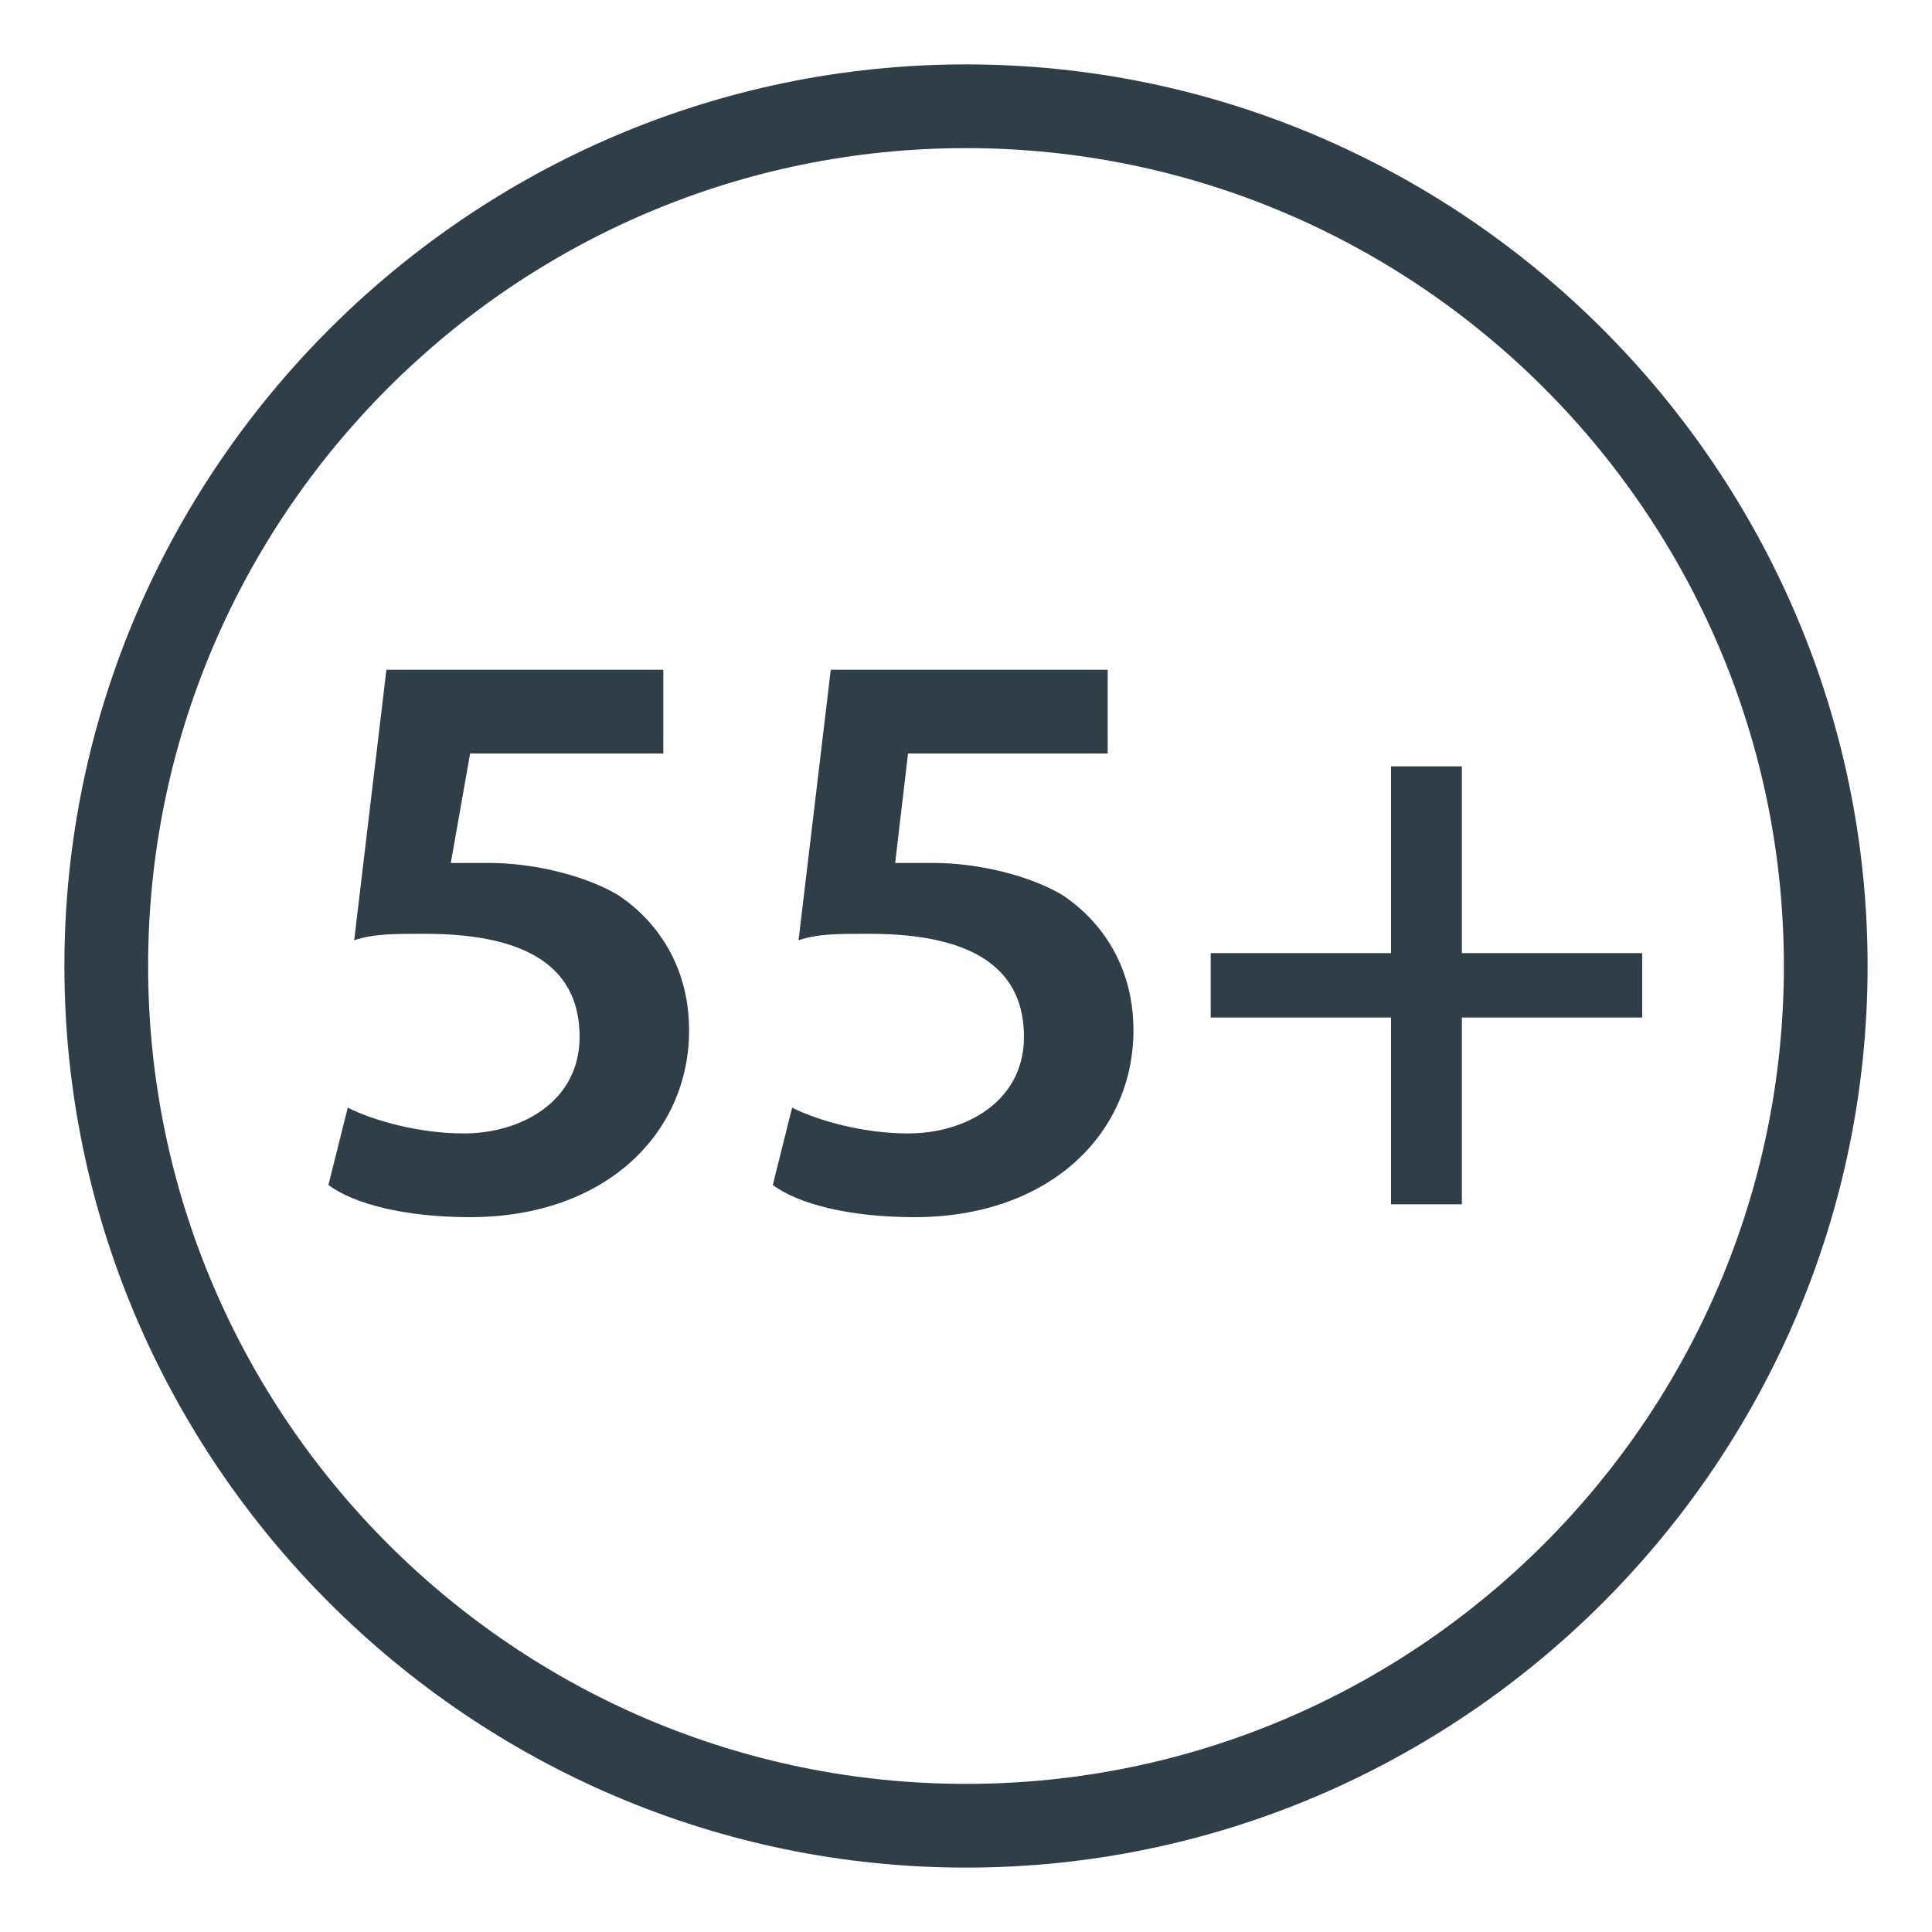
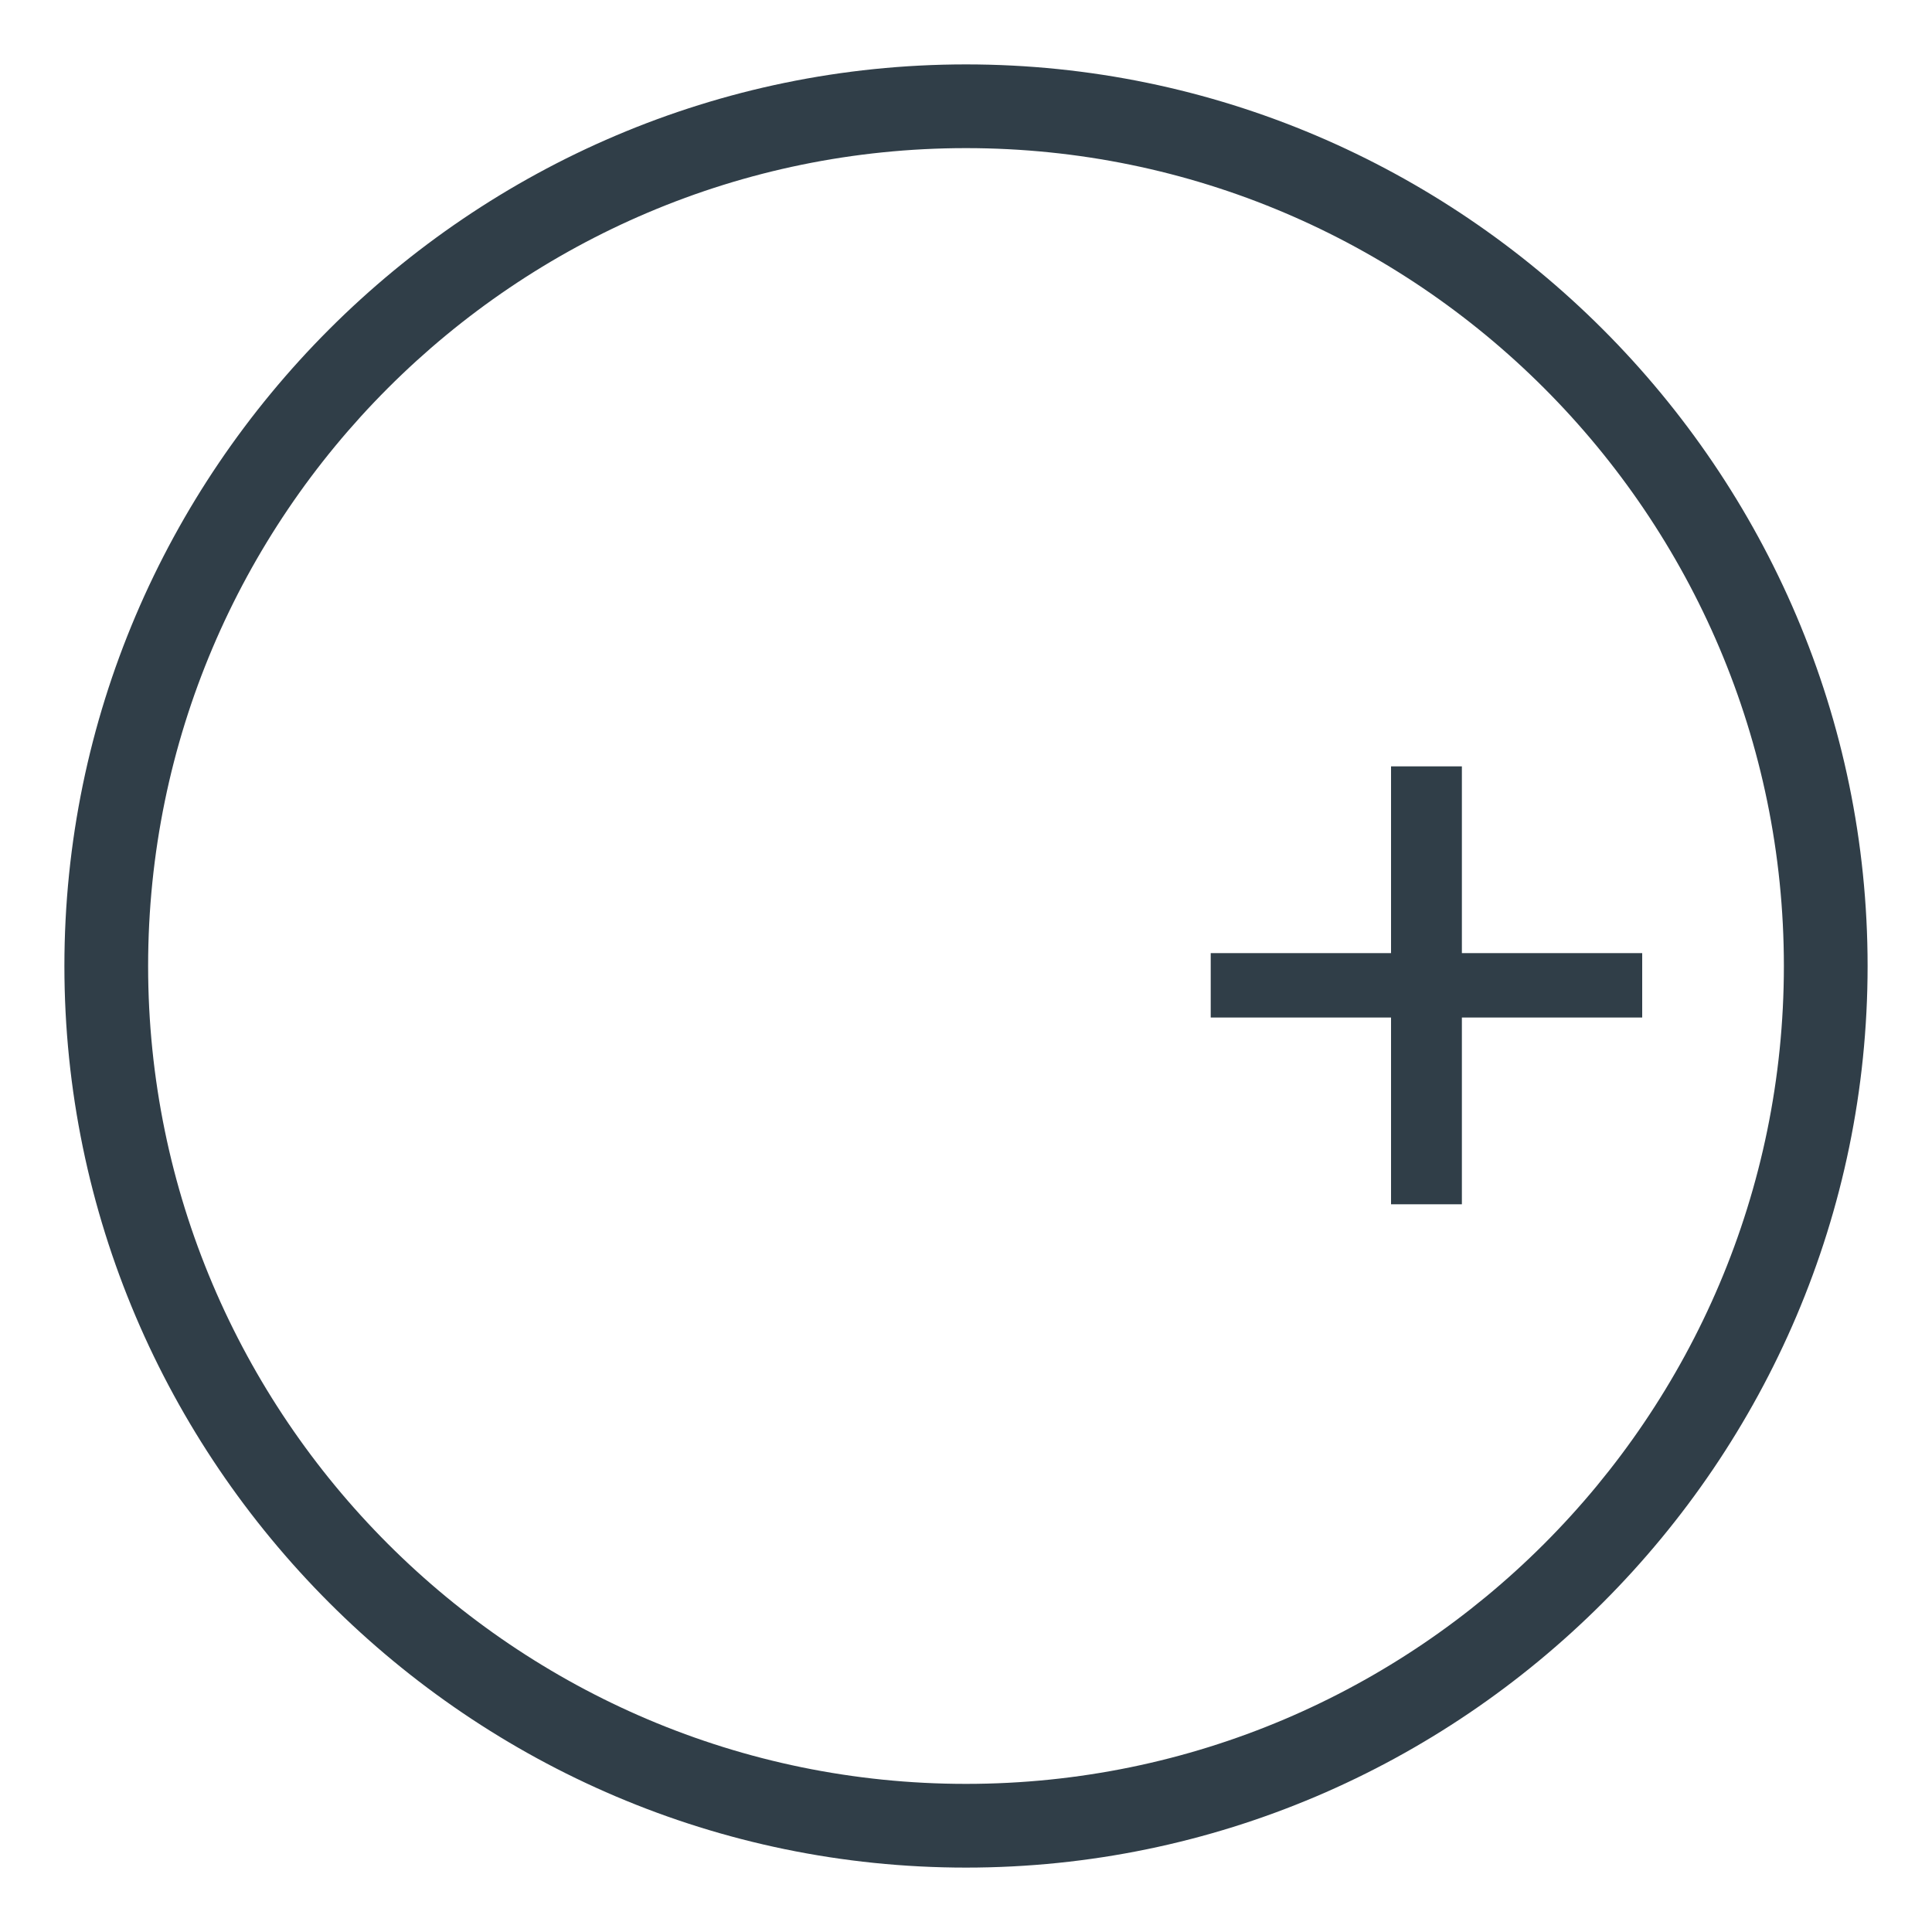
<svg xmlns="http://www.w3.org/2000/svg" version="1.1" id="Layer_1" x="0px" y="0px" viewBox="0 0 30 30" style="enable-background:new 0 0 30 30;" xml:space="preserve">
  <style type="text/css">
	.st0{fill:#303E48;}
</style>
  <g>
    <g>
      <path class="st0" d="M15,2.3C22,2.3,27.7,8,27.7,15S22,27.7,15,27.7S2.3,22,2.3,15S8,2.3,15,2.3 M15,1C7.3,1,1,7.3,1,15    s6.3,14,14,14s14-6.3,14-14S22.7,1,15,1L15,1z" />
    </g>
    <g>
-       <path class="st0" d="M10.5,11.7H7.3L7,13.4c0.2,0,0.3,0,0.6,0c0.7,0,1.5,0.2,2,0.5c0.6,0.4,1.1,1.1,1.1,2.1c0,1.6-1.3,2.9-3.4,2.9    c-1,0-1.8-0.2-2.2-0.5l0.3-1.2c0.4,0.2,1.1,0.4,1.8,0.4c0.9,0,1.8-0.5,1.8-1.5c0-1-0.7-1.6-2.4-1.6c-0.5,0-0.8,0-1.1,0.1l0.5-4.2    h4.3V11.7z" />
-       <path class="st0" d="M17.3,11.7h-3.2l-0.2,1.7c0.2,0,0.3,0,0.6,0c0.7,0,1.5,0.2,2,0.5c0.6,0.4,1.1,1.1,1.1,2.1    c0,1.6-1.3,2.9-3.4,2.9c-1,0-1.8-0.2-2.2-0.5l0.3-1.2c0.4,0.2,1.1,0.4,1.8,0.4c0.9,0,1.8-0.5,1.8-1.5c0-1-0.7-1.6-2.4-1.6    c-0.5,0-0.8,0-1.1,0.1l0.5-4.2h4.3V11.7z" />
      <path class="st0" d="M22.7,11.9v2.9h2.8v1h-2.8v2.9h-1.1v-2.9h-2.8v-1h2.8v-2.9H22.7z" />
    </g>
  </g>
</svg>